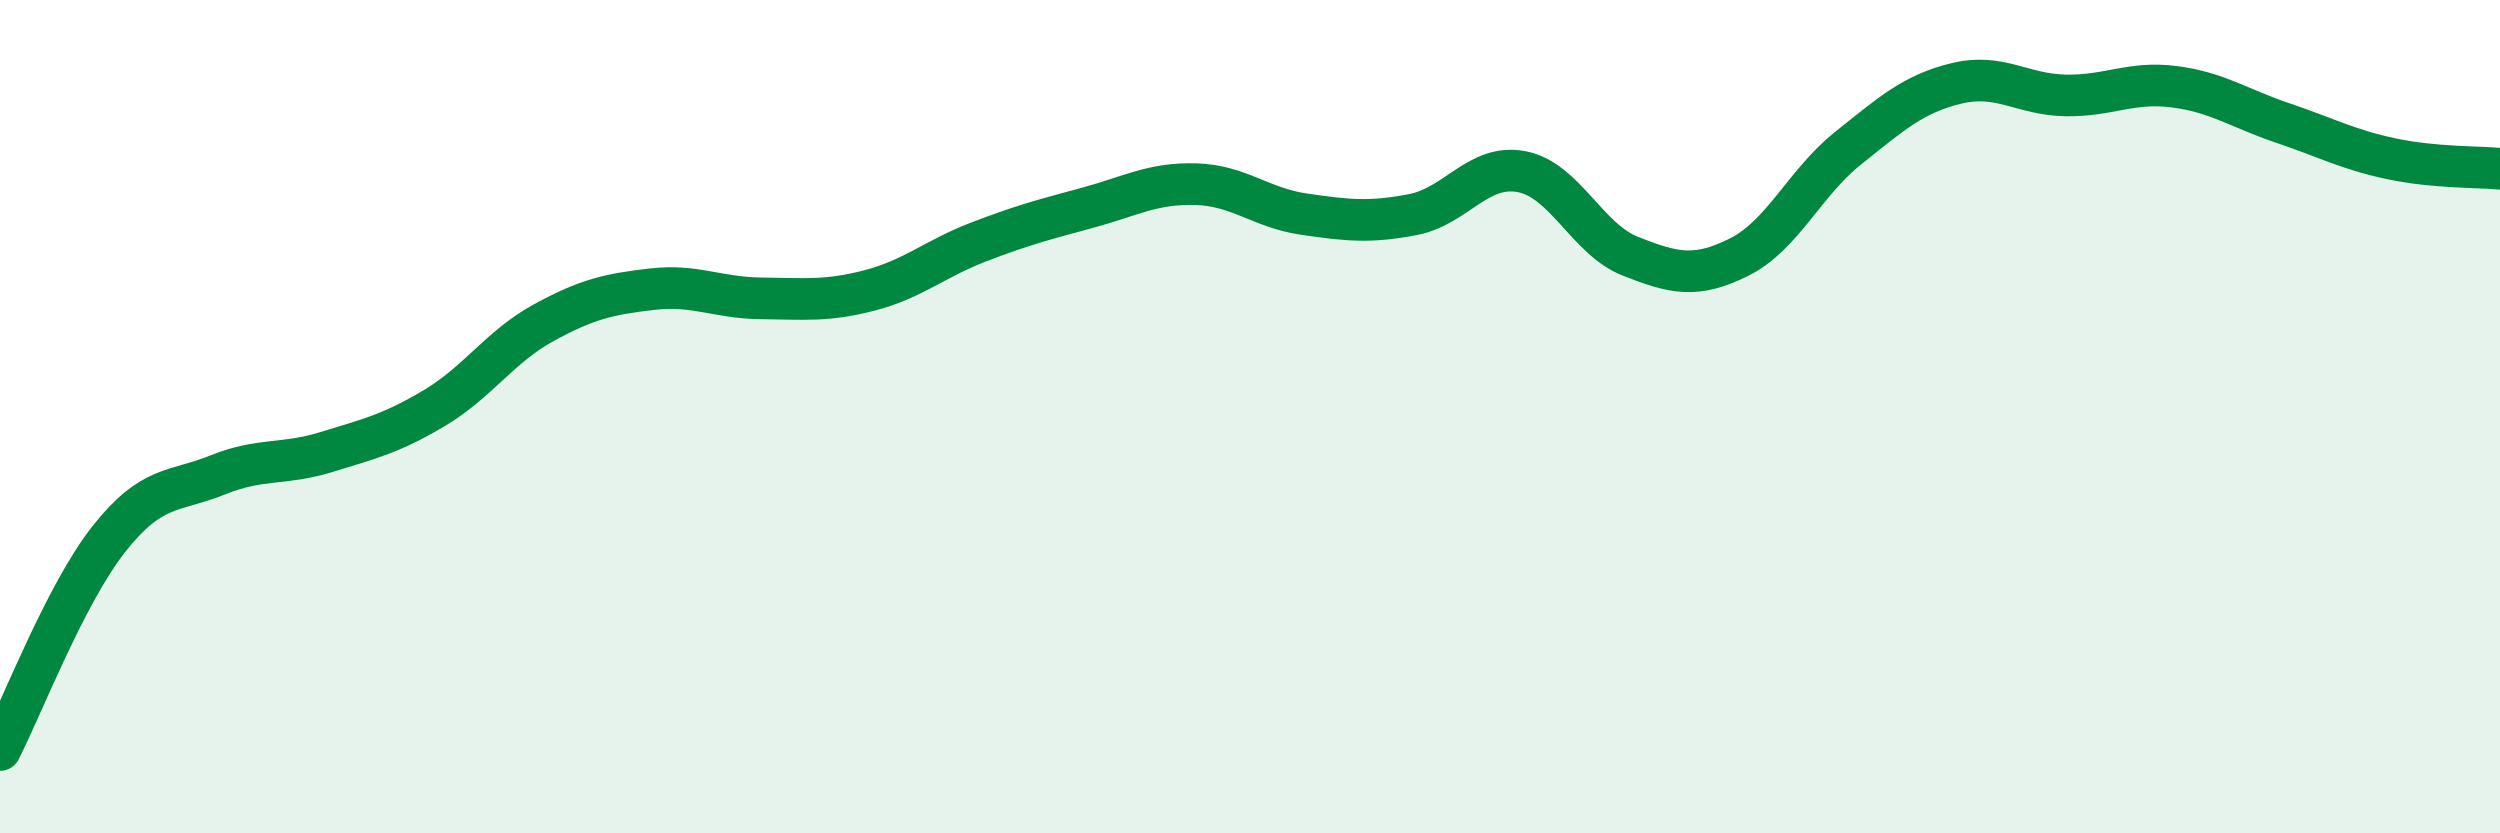
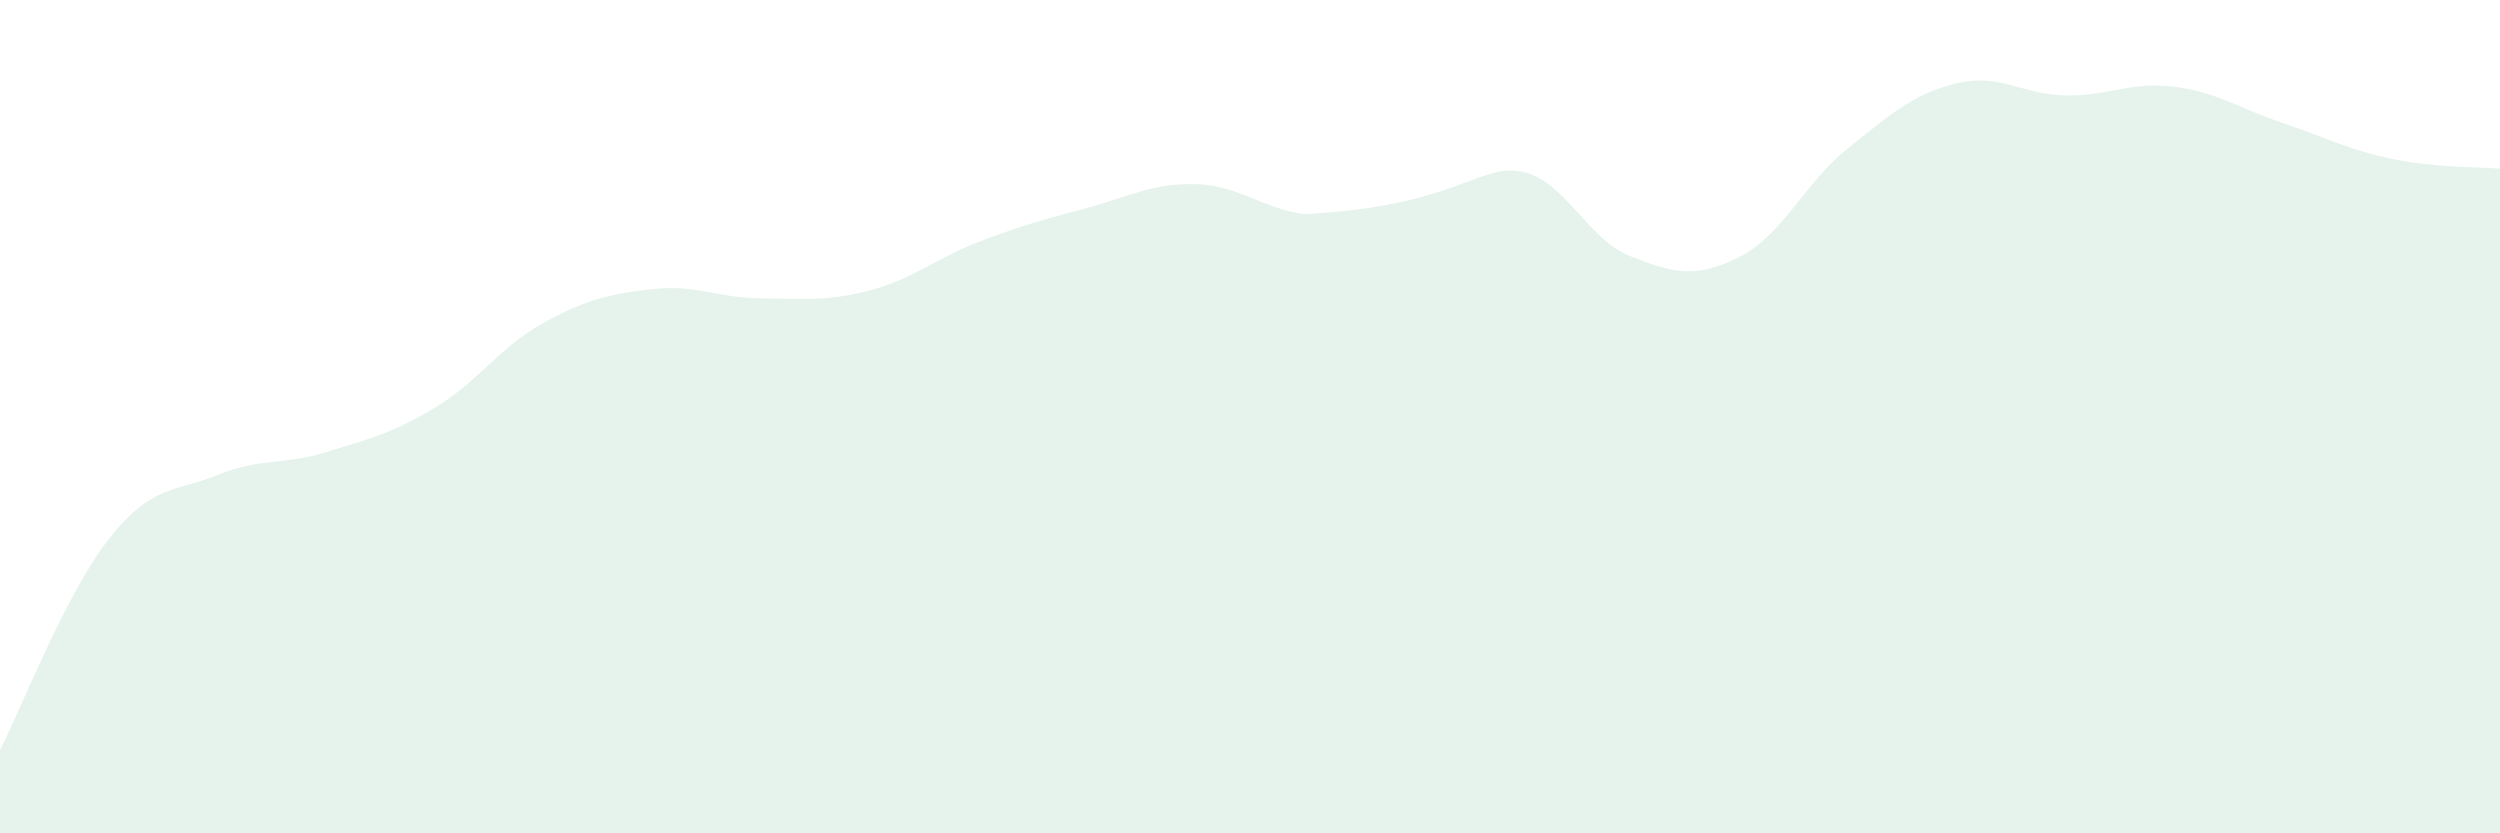
<svg xmlns="http://www.w3.org/2000/svg" width="60" height="20" viewBox="0 0 60 20">
-   <path d="M 0,18 C 0.52,16.99 1.57,14.26 2.61,12.94 C 3.65,11.62 4.18,11.82 5.22,11.4 C 6.26,10.98 6.79,11.17 7.83,10.85 C 8.87,10.53 9.39,10.41 10.43,9.79 C 11.47,9.17 12,8.32 13.04,7.75 C 14.08,7.18 14.61,7.06 15.65,6.94 C 16.69,6.82 17.22,7.15 18.26,7.16 C 19.3,7.17 19.83,7.24 20.87,6.97 C 21.91,6.7 22.44,6.21 23.48,5.81 C 24.52,5.41 25.05,5.27 26.09,4.99 C 27.13,4.71 27.66,4.39 28.7,4.42 C 29.74,4.45 30.26,4.99 31.3,5.14 C 32.34,5.29 32.87,5.35 33.91,5.15 C 34.95,4.95 35.48,3.92 36.52,4.12 C 37.56,4.32 38.09,5.74 39.13,6.15 C 40.17,6.56 40.7,6.69 41.74,6.17 C 42.78,5.65 43.31,4.39 44.35,3.56 C 45.39,2.73 45.92,2.25 46.96,2 C 48,1.75 48.53,2.27 49.57,2.29 C 50.61,2.31 51.13,1.95 52.17,2.08 C 53.21,2.21 53.74,2.6 54.78,2.95 C 55.82,3.3 56.35,3.59 57.39,3.81 C 58.43,4.03 59.48,4 60,4.05L60 20L0 20Z" fill="#008740" opacity="0.1" stroke-linecap="round" stroke-linejoin="round" />
-   <path d="M 0,18 C 0.52,16.99 1.57,14.26 2.61,12.94 C 3.65,11.62 4.18,11.82 5.22,11.4 C 6.26,10.98 6.79,11.17 7.83,10.85 C 8.87,10.53 9.39,10.41 10.43,9.79 C 11.47,9.17 12,8.32 13.04,7.75 C 14.08,7.18 14.61,7.06 15.65,6.94 C 16.69,6.82 17.22,7.15 18.26,7.16 C 19.3,7.17 19.83,7.24 20.87,6.97 C 21.91,6.7 22.44,6.21 23.48,5.81 C 24.52,5.41 25.05,5.27 26.09,4.99 C 27.13,4.71 27.66,4.39 28.7,4.42 C 29.74,4.45 30.26,4.99 31.3,5.14 C 32.34,5.29 32.87,5.35 33.91,5.15 C 34.95,4.95 35.48,3.92 36.52,4.12 C 37.56,4.32 38.09,5.74 39.13,6.15 C 40.17,6.56 40.7,6.69 41.74,6.17 C 42.78,5.65 43.31,4.39 44.35,3.56 C 45.39,2.73 45.92,2.25 46.96,2 C 48,1.75 48.53,2.27 49.57,2.29 C 50.61,2.31 51.13,1.95 52.17,2.08 C 53.21,2.21 53.74,2.6 54.78,2.95 C 55.82,3.3 56.35,3.59 57.39,3.81 C 58.43,4.03 59.48,4 60,4.05" stroke="#008740" stroke-width="1" fill="none" stroke-linecap="round" stroke-linejoin="round" />
+   <path d="M 0,18 C 0.52,16.99 1.57,14.26 2.61,12.94 C 3.65,11.62 4.18,11.82 5.22,11.4 C 6.26,10.98 6.79,11.17 7.83,10.85 C 8.87,10.53 9.39,10.41 10.43,9.79 C 11.47,9.17 12,8.32 13.04,7.75 C 14.08,7.18 14.61,7.06 15.65,6.94 C 16.69,6.82 17.22,7.15 18.26,7.16 C 19.3,7.17 19.83,7.24 20.87,6.97 C 21.91,6.7 22.44,6.21 23.48,5.81 C 24.52,5.41 25.05,5.27 26.09,4.99 C 27.13,4.71 27.66,4.39 28.7,4.42 C 29.74,4.45 30.26,4.99 31.3,5.14 C 34.95,4.95 35.48,3.92 36.52,4.12 C 37.56,4.32 38.09,5.74 39.13,6.15 C 40.17,6.56 40.7,6.69 41.74,6.17 C 42.78,5.65 43.31,4.39 44.35,3.56 C 45.39,2.73 45.92,2.25 46.96,2 C 48,1.75 48.53,2.27 49.57,2.29 C 50.61,2.31 51.13,1.95 52.17,2.08 C 53.21,2.21 53.74,2.6 54.78,2.95 C 55.82,3.3 56.35,3.59 57.39,3.81 C 58.43,4.03 59.48,4 60,4.05L60 20L0 20Z" fill="#008740" opacity="0.1" stroke-linecap="round" stroke-linejoin="round" />
</svg>